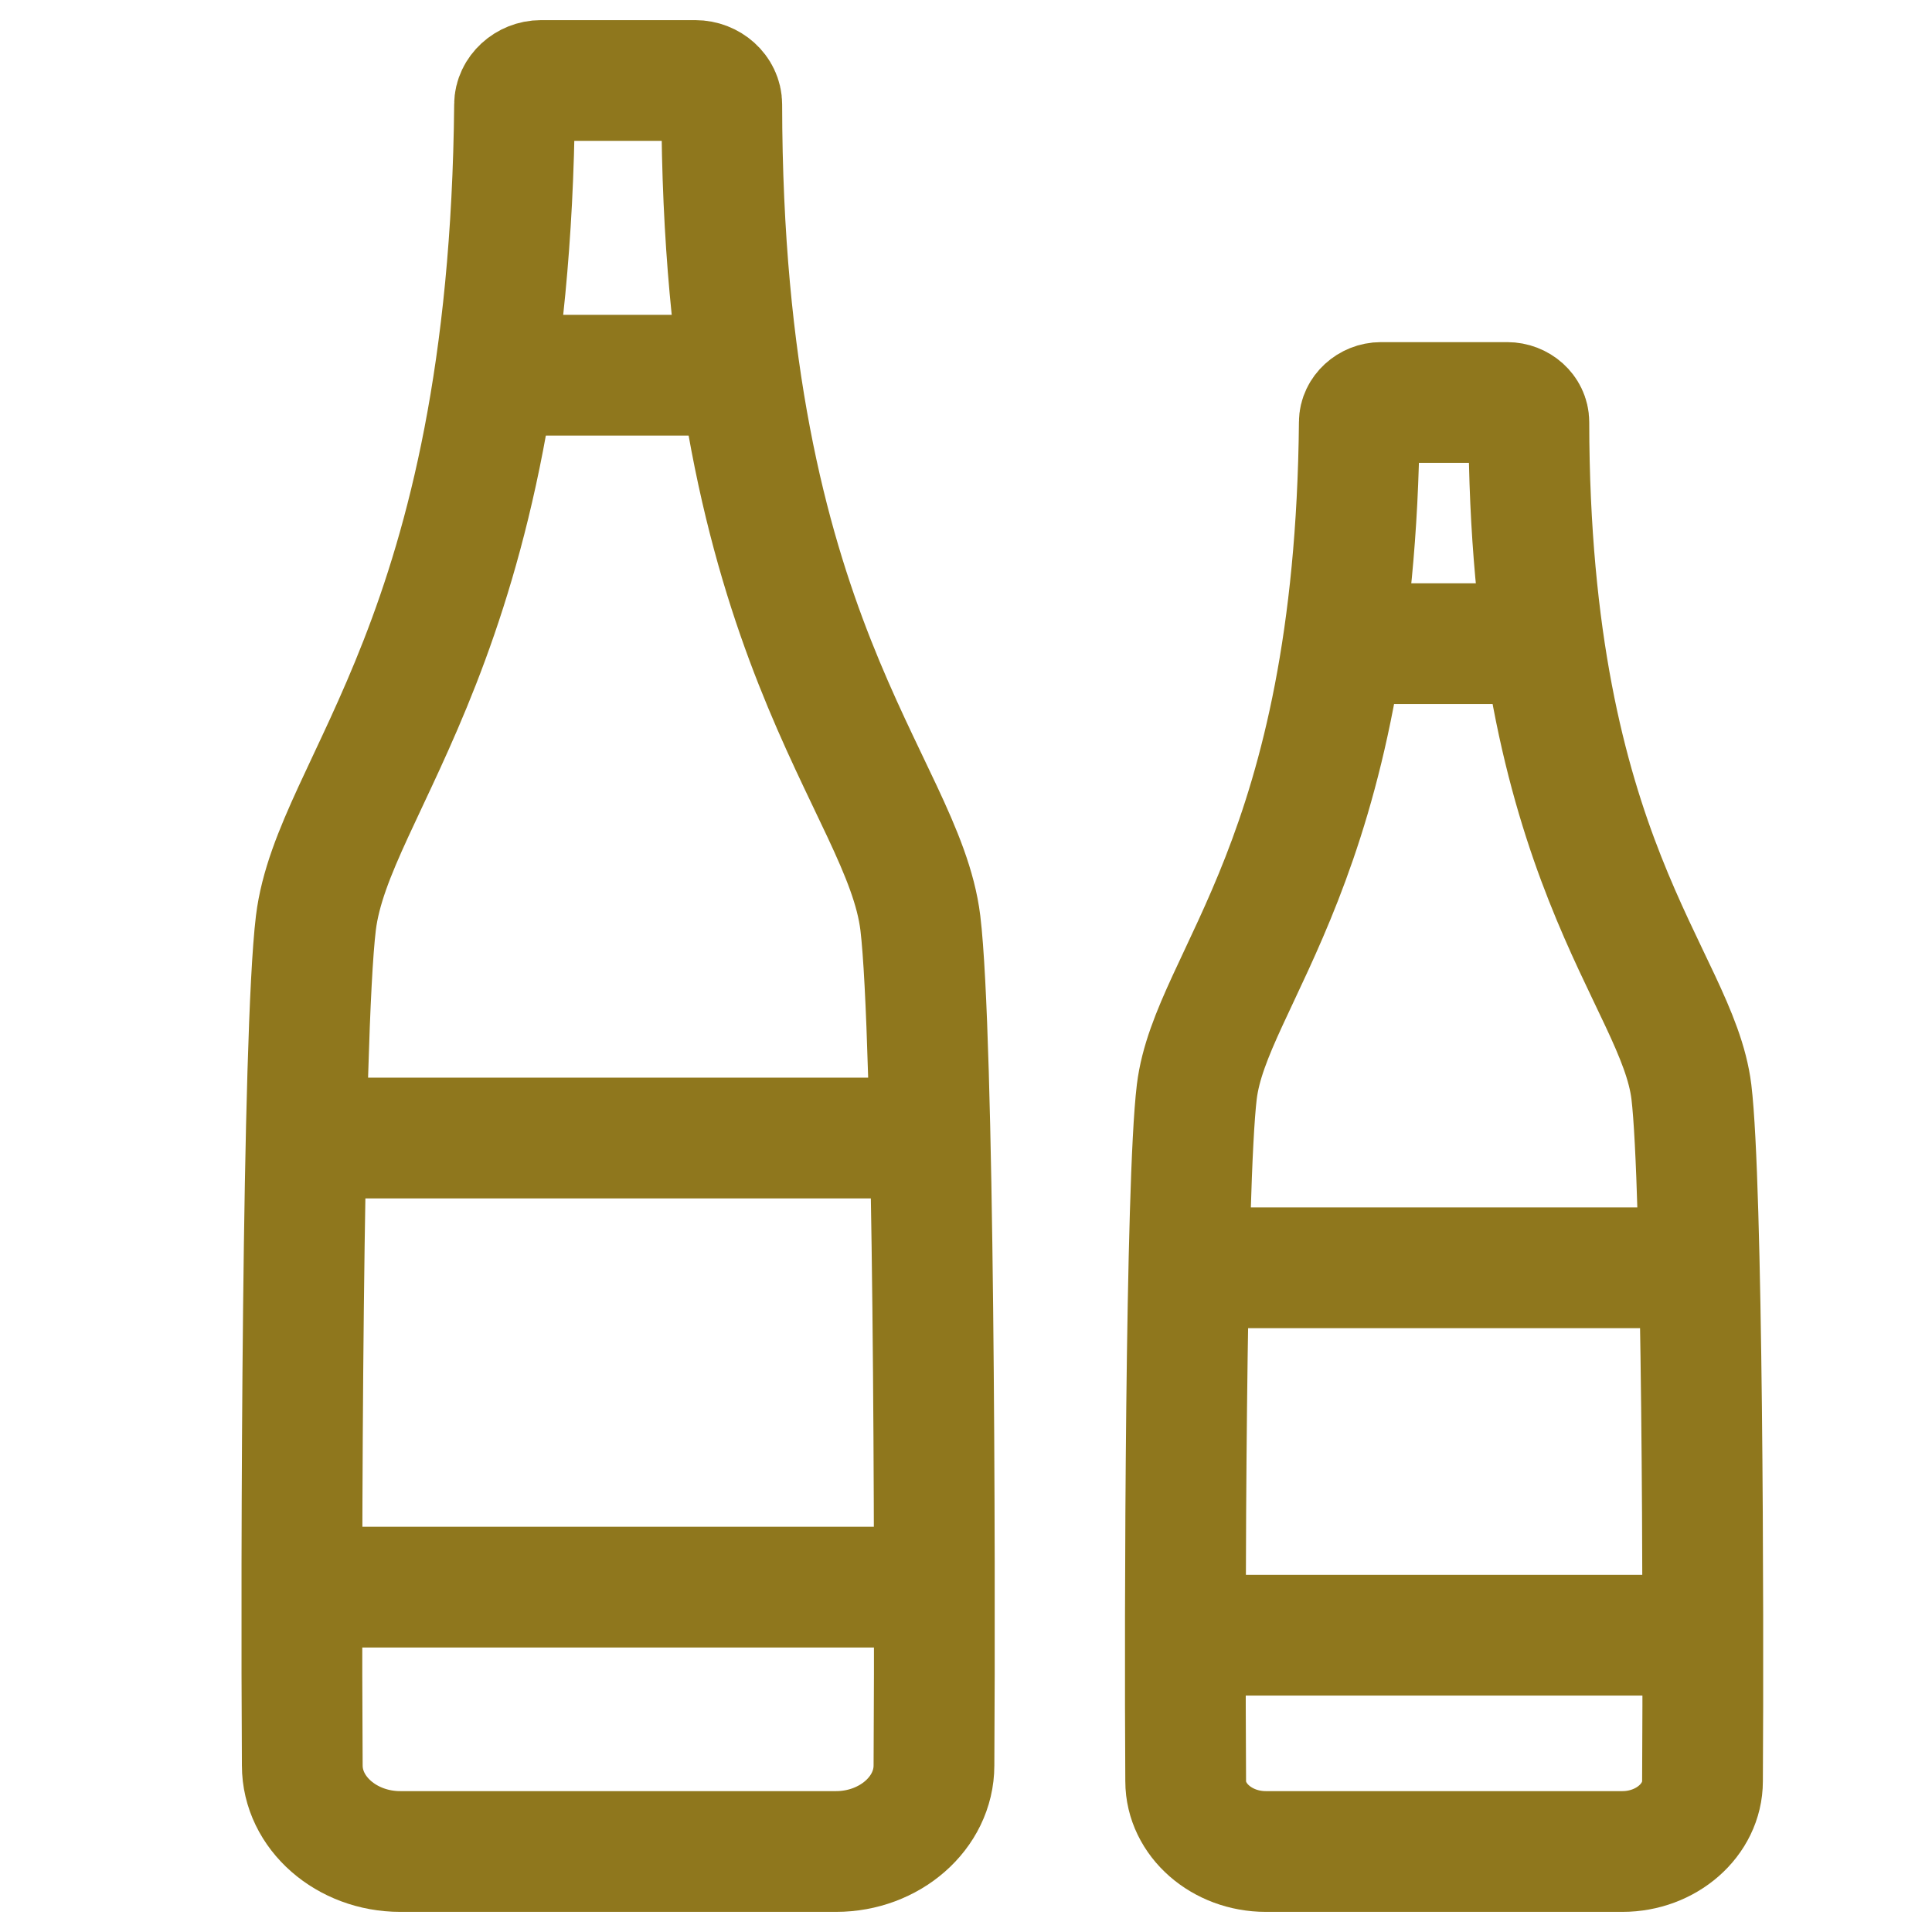
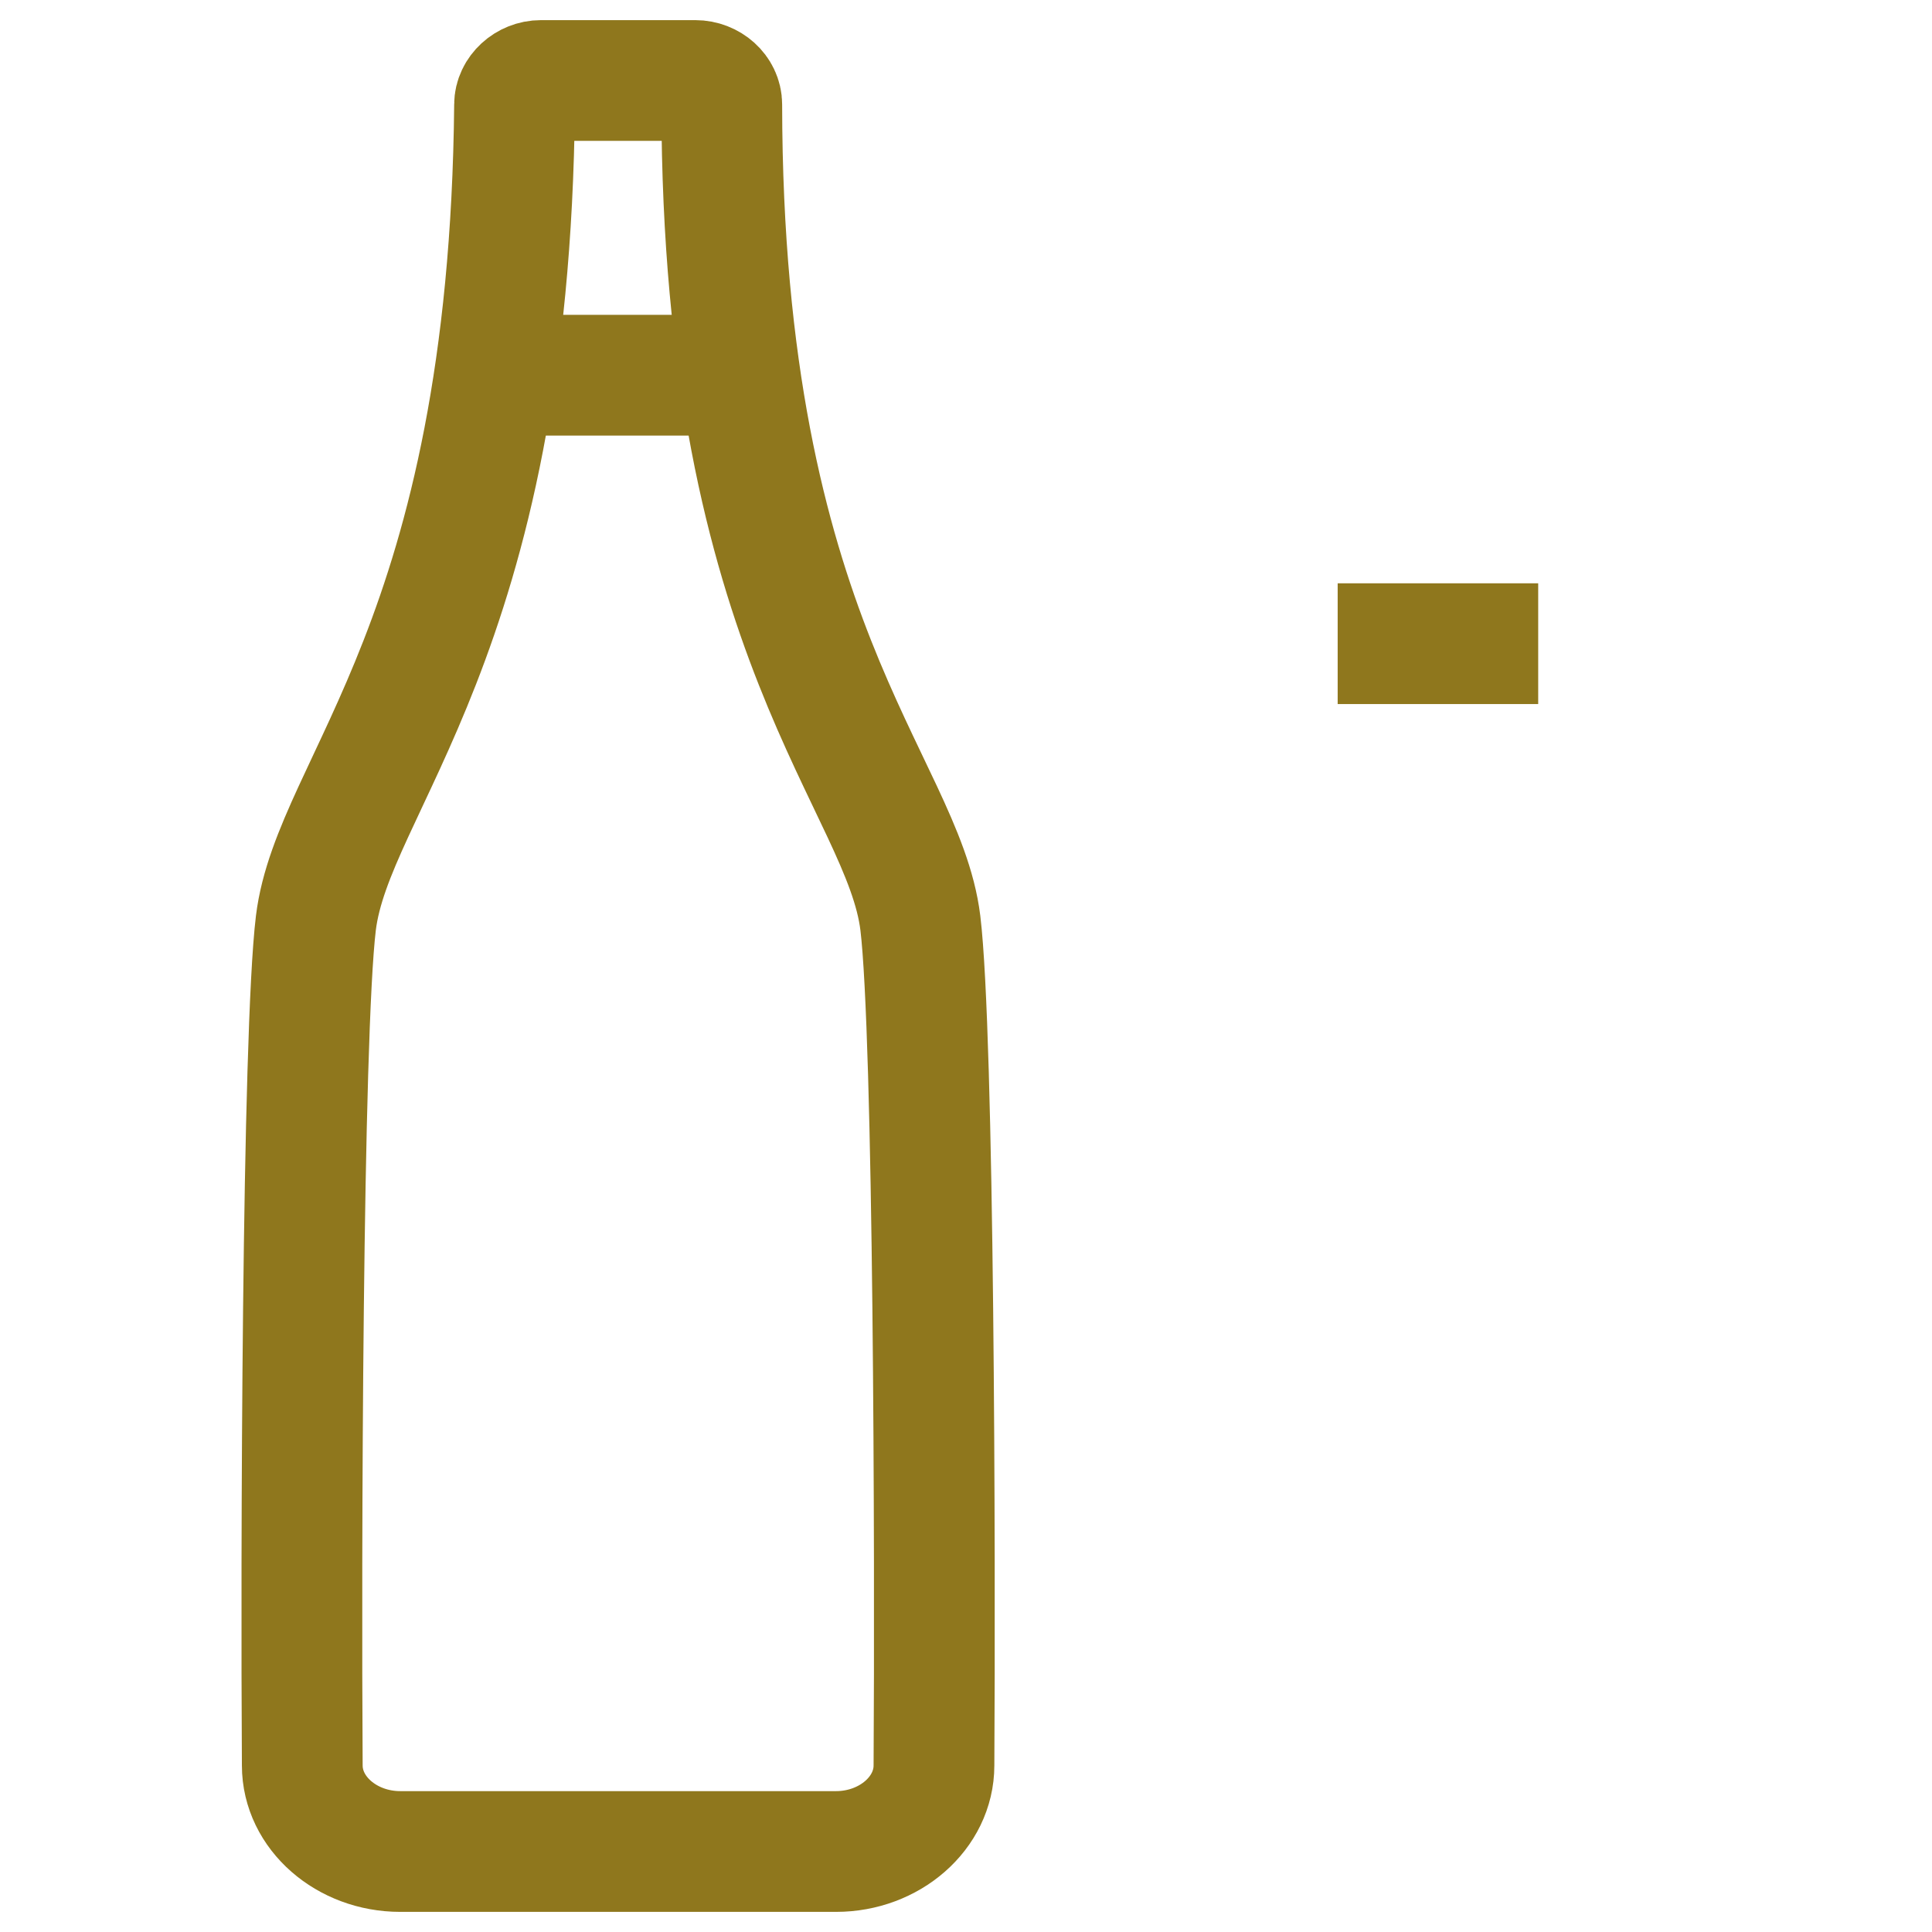
<svg xmlns="http://www.w3.org/2000/svg" width="24" height="24" viewBox="0 0 24 24" fill="none">
  <path d="M4.971 23C4.306 23 3.755 22.521 3.755 21.931C3.738 19.346 3.755 12.864 3.924 11.466C4.137 9.729 6.329 7.961 6.392 1.299C6.392 1.141 6.542 1 6.72 1H8.637C8.815 1 8.966 1.134 8.966 1.299C8.974 7.961 11.22 9.729 11.433 11.466C11.602 12.864 11.619 19.346 11.602 21.931C11.602 22.521 11.051 23 10.386 23H4.971Z" stroke="#8F771D" stroke-width="1.5" stroke-miterlimit="10" />
  <path d="M6.054 4.661H9.099" stroke="#8F771D" stroke-width="1.5" stroke-miterlimit="10" />
-   <path d="M11.495 19.716H3.8" stroke="#8F771D" stroke-width="1.5" stroke-miterlimit="10" />
-   <path d="M3.8 14.137H11.495" stroke="#8F771D" stroke-width="1.5" stroke-miterlimit="10" />
-   <path d="M15.724 23C15.179 23 14.729 22.608 14.729 22.126C14.715 20.011 14.729 14.707 14.867 13.563C15.041 12.142 16.835 10.696 16.886 5.244C16.886 5.116 17.009 5 17.155 5H18.723C18.868 5 18.992 5.109 18.992 5.244C18.999 10.696 20.836 12.142 21.011 13.563C21.149 14.707 21.163 20.011 21.149 22.126C21.149 22.608 20.698 23 20.154 23H15.724V23Z" stroke="#8F771D" stroke-width="1.5" stroke-miterlimit="10" />
  <path d="M16.617 7.996H19.108" stroke="#8F771D" stroke-width="1.5" stroke-miterlimit="10" />
-   <path d="M21.061 20.313H14.765" stroke="#8F771D" stroke-width="1.5" stroke-miterlimit="10" />
-   <path d="M14.765 15.749H21.061" stroke="#8F771D" stroke-width="1.5" stroke-miterlimit="10" />
</svg>